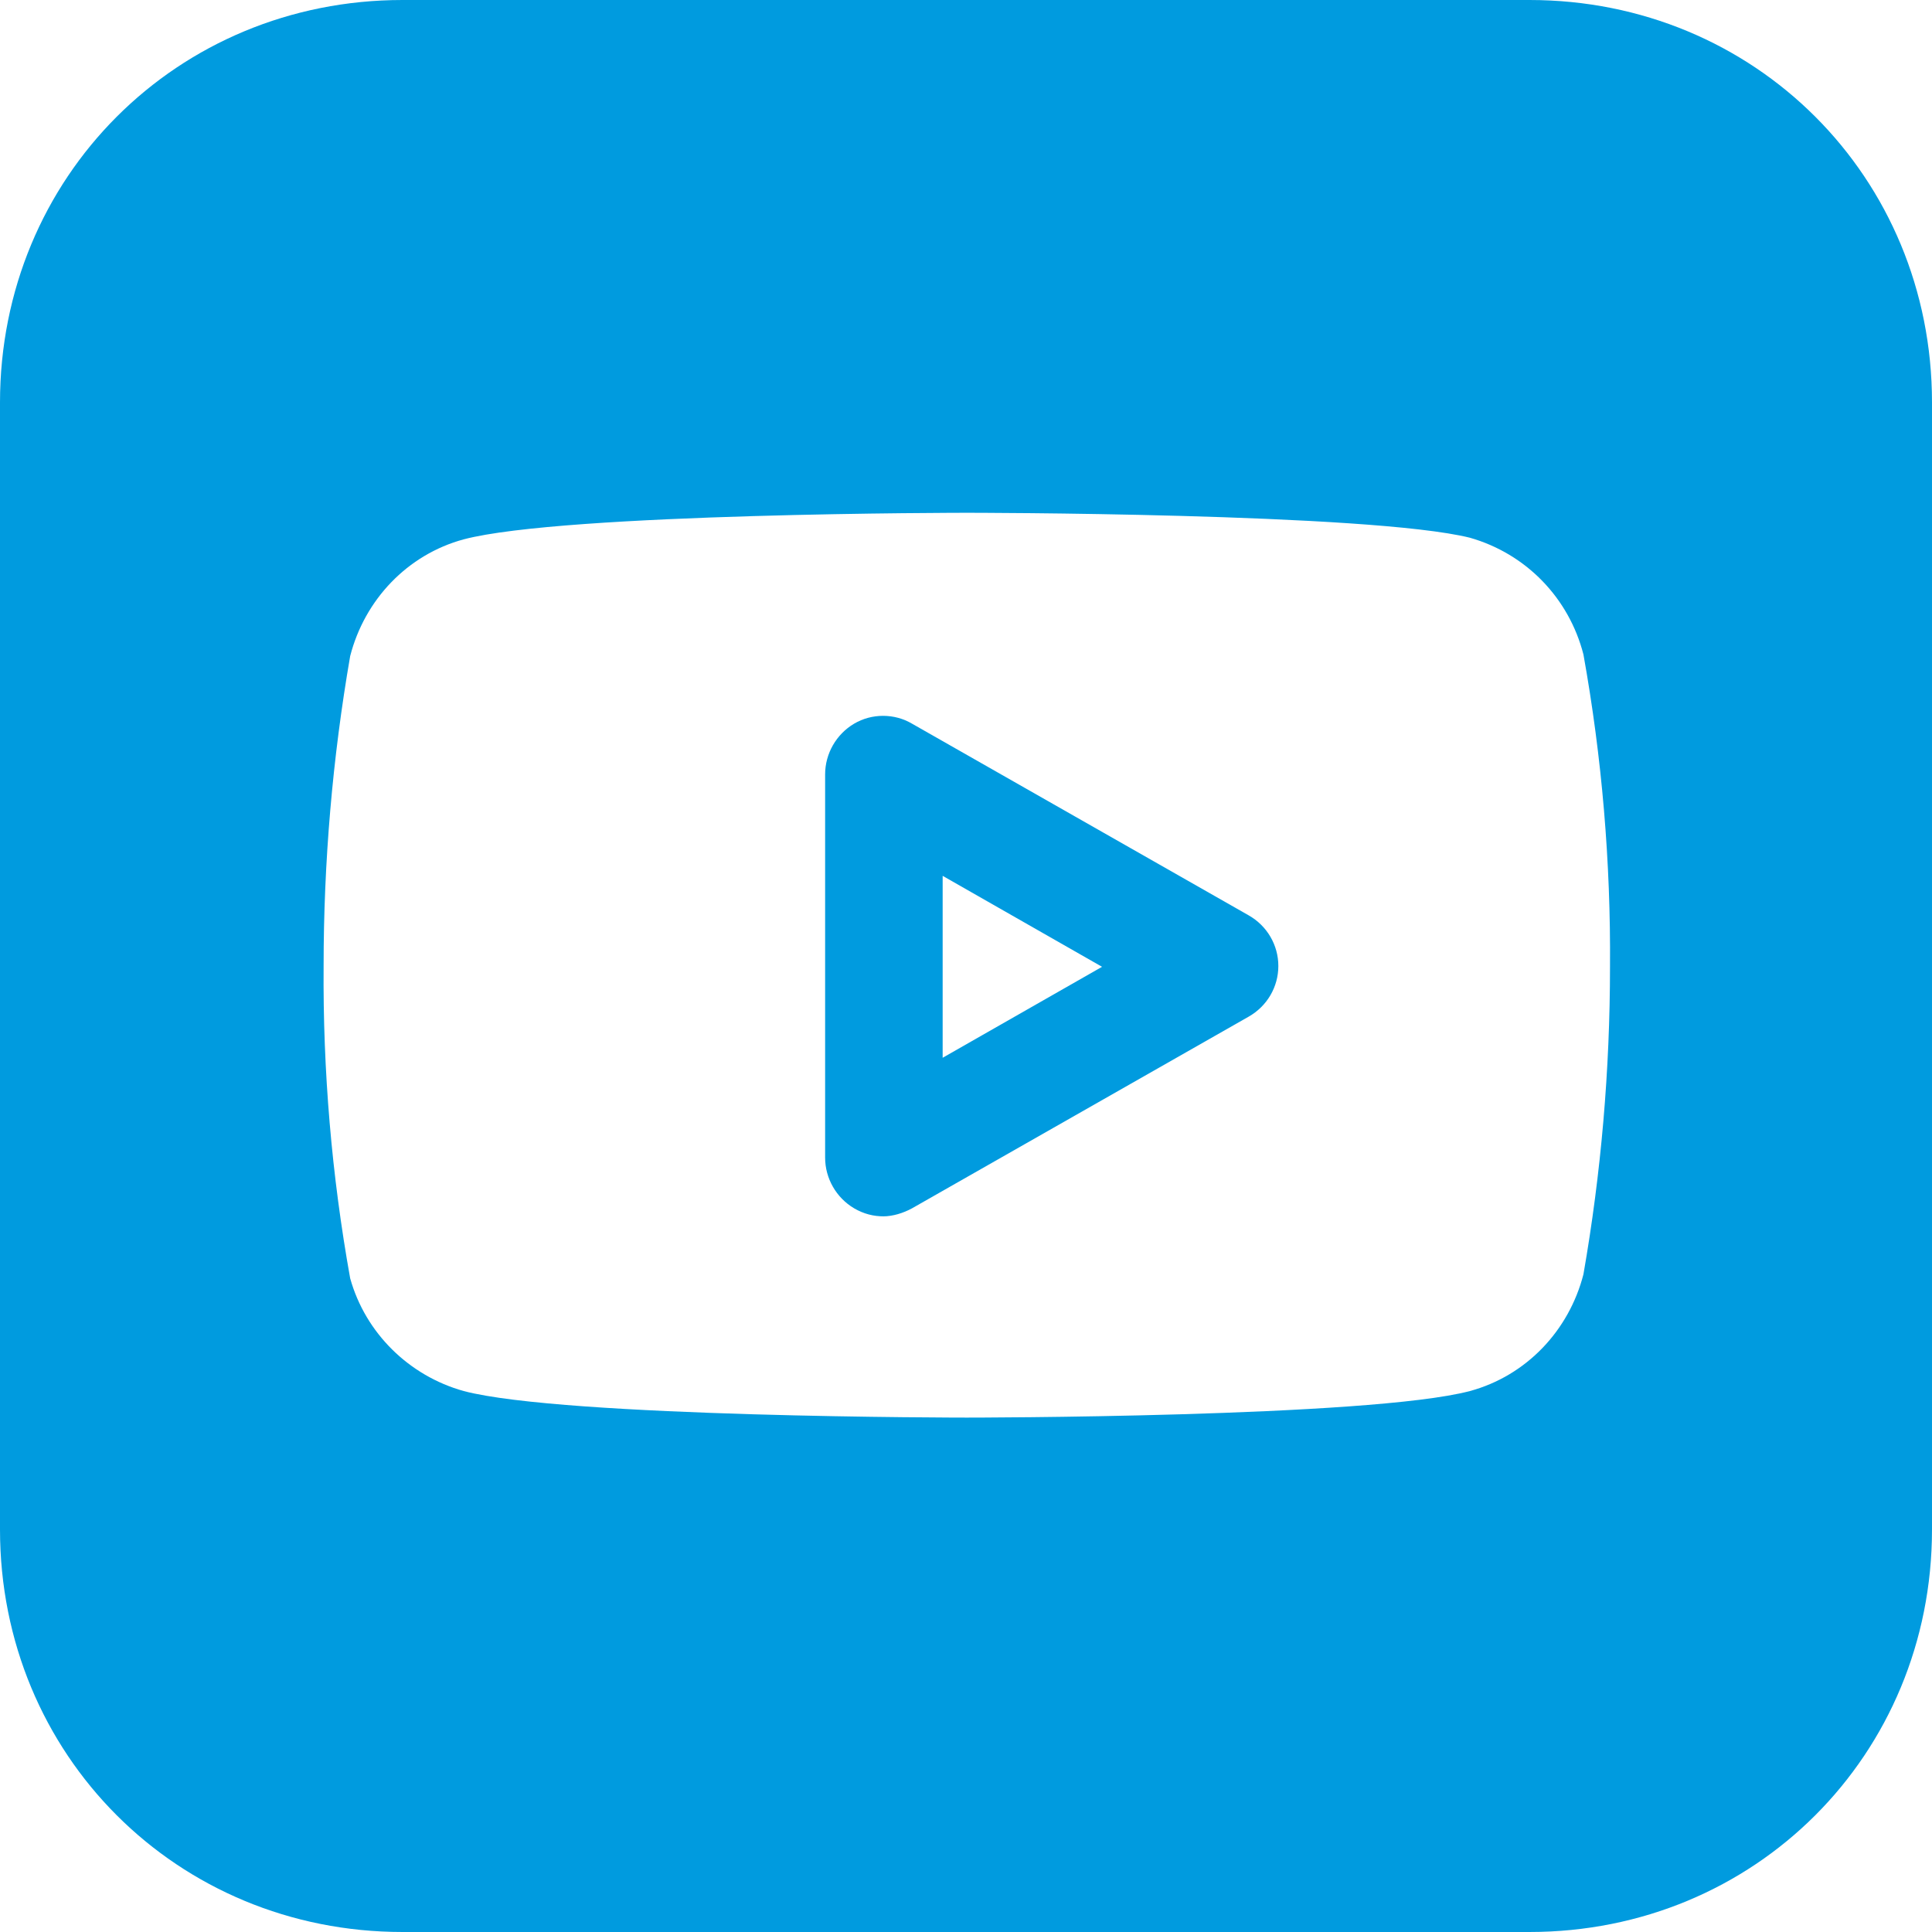
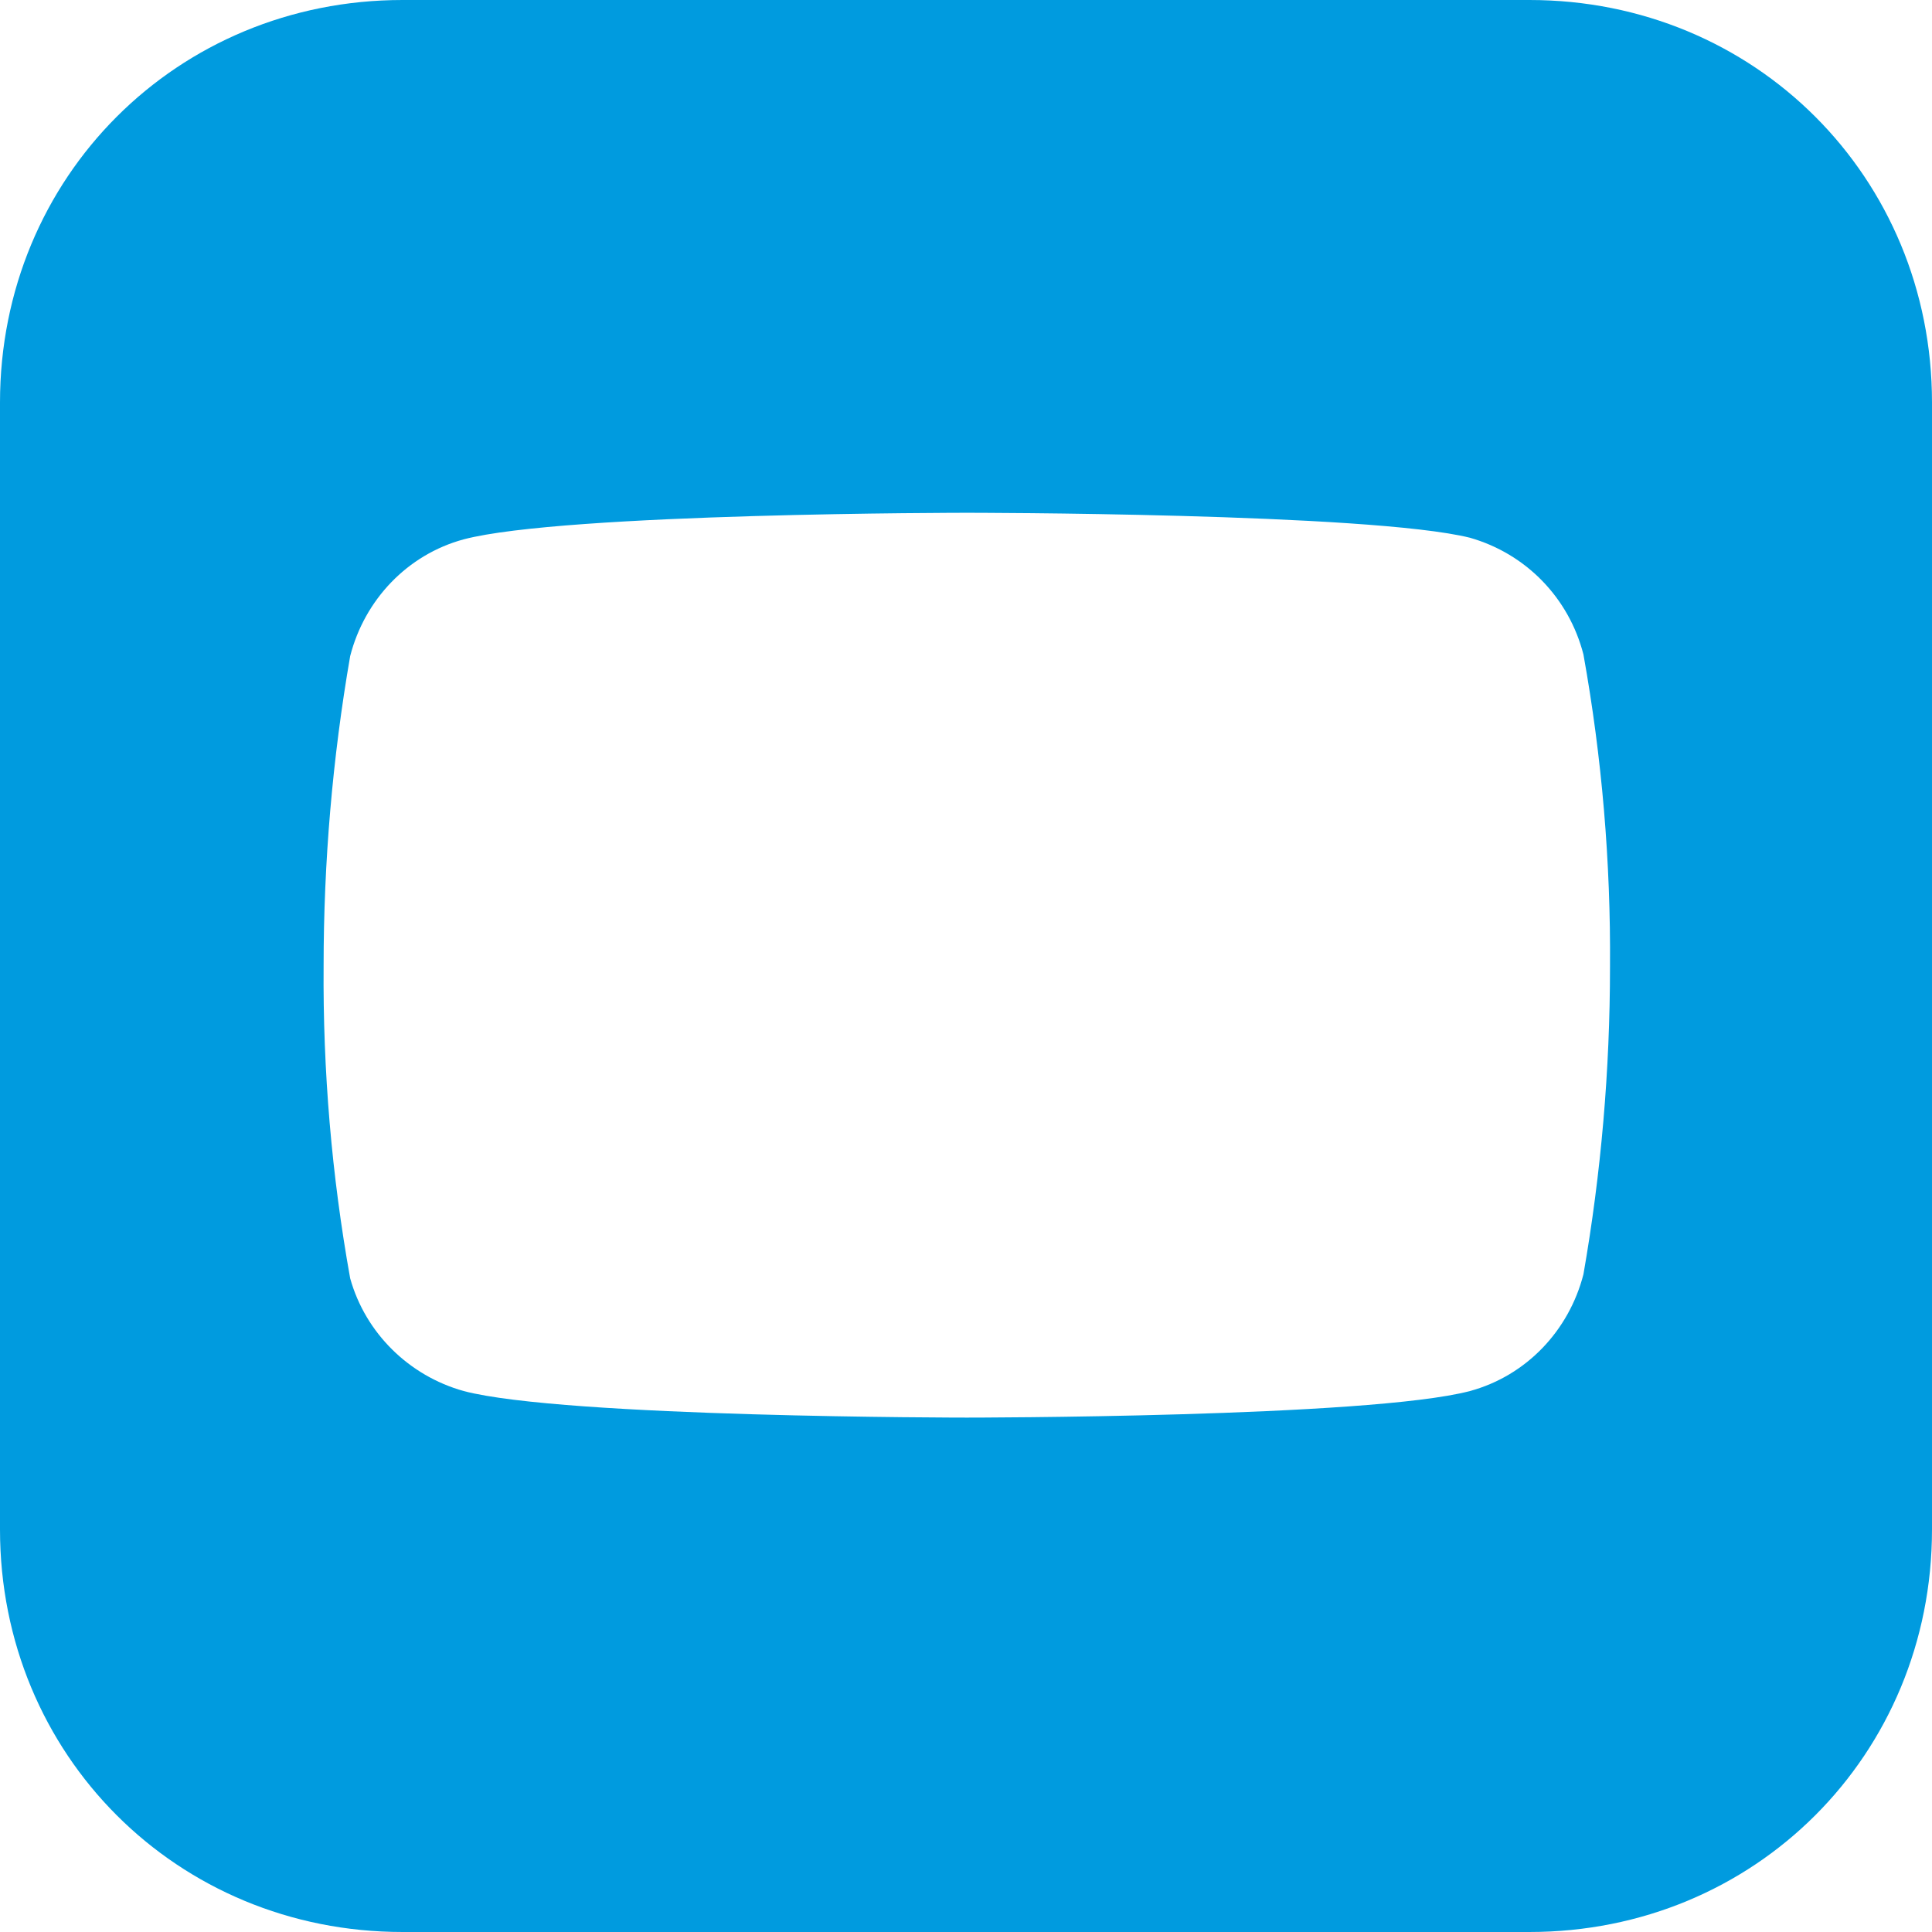
<svg xmlns="http://www.w3.org/2000/svg" id="Layer_1" viewBox="0 0 24 24">
  <path d="M19,0H5C2.2,0,0,2.2,0,5v14c0,2.8,2.2,5,5,5h14c2.8,0,5-2.2,5-5V5c0-2.8-2.2-5-5-5Zm.67,15.83c-.18,.7-.71,1.26-1.41,1.45-1.25,.33-6.25,.33-6.25,.33,0,0-5,0-6.25-.33-.68-.19-1.22-.72-1.41-1.4-.23-1.28-.34-2.58-.33-3.88,0-1.29,.11-2.58,.33-3.85,.18-.7,.71-1.26,1.41-1.45,1.25-.33,6.25-.33,6.25-.33,0,0,5,0,6.25,.31,.7,.2,1.23,.75,1.41,1.45,.23,1.28,.34,2.58,.33,3.88,0,1.28-.11,2.56-.33,3.82Z" style="fill:#009bdf;" />
-   <path d="M10.98,15.11c-.13,0-.25-.03-.37-.1-.22-.13-.36-.37-.36-.63v-4.76c0-.26,.14-.5,.36-.63,.22-.13,.5-.13,.72,0l4.18,2.38c.23,.13,.37,.37,.37,.63s-.14,.5-.37,.63l-4.18,2.38c-.11,.06-.24,.1-.36,.1Zm.73-4.23v2.26l1.98-1.13-1.98-1.13Z" style="fill:#009bdf;" />
</svg>